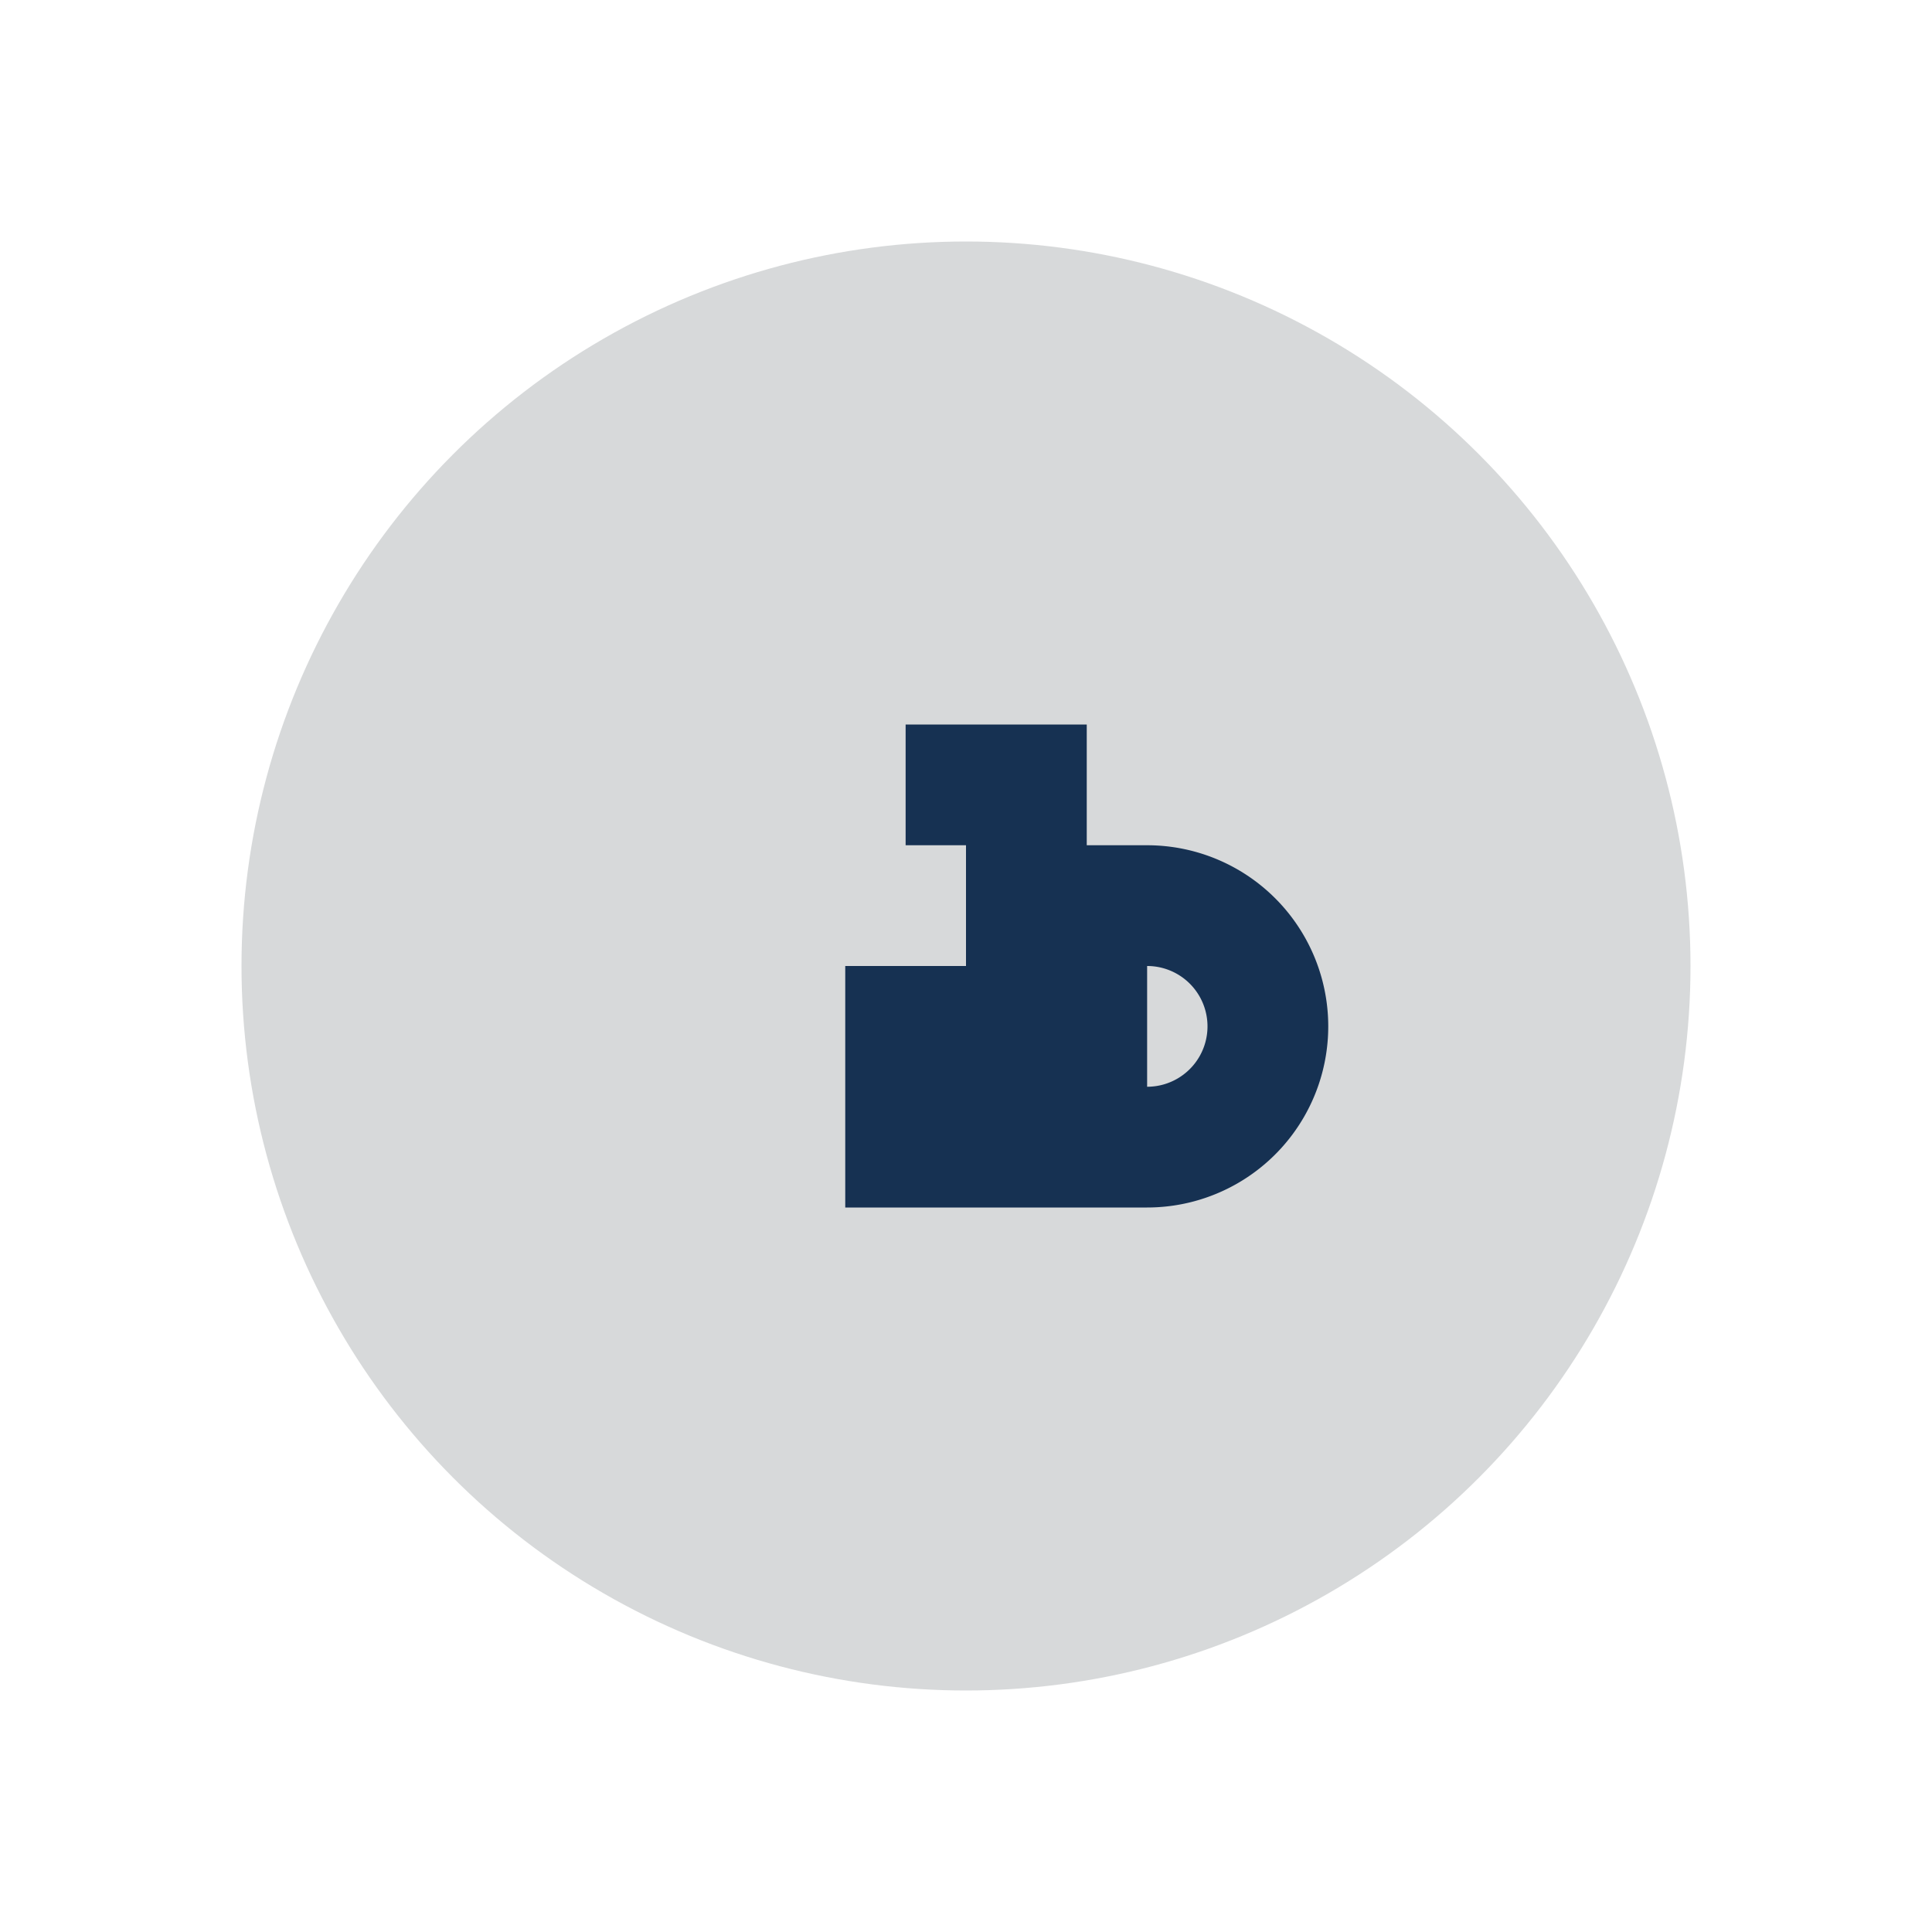
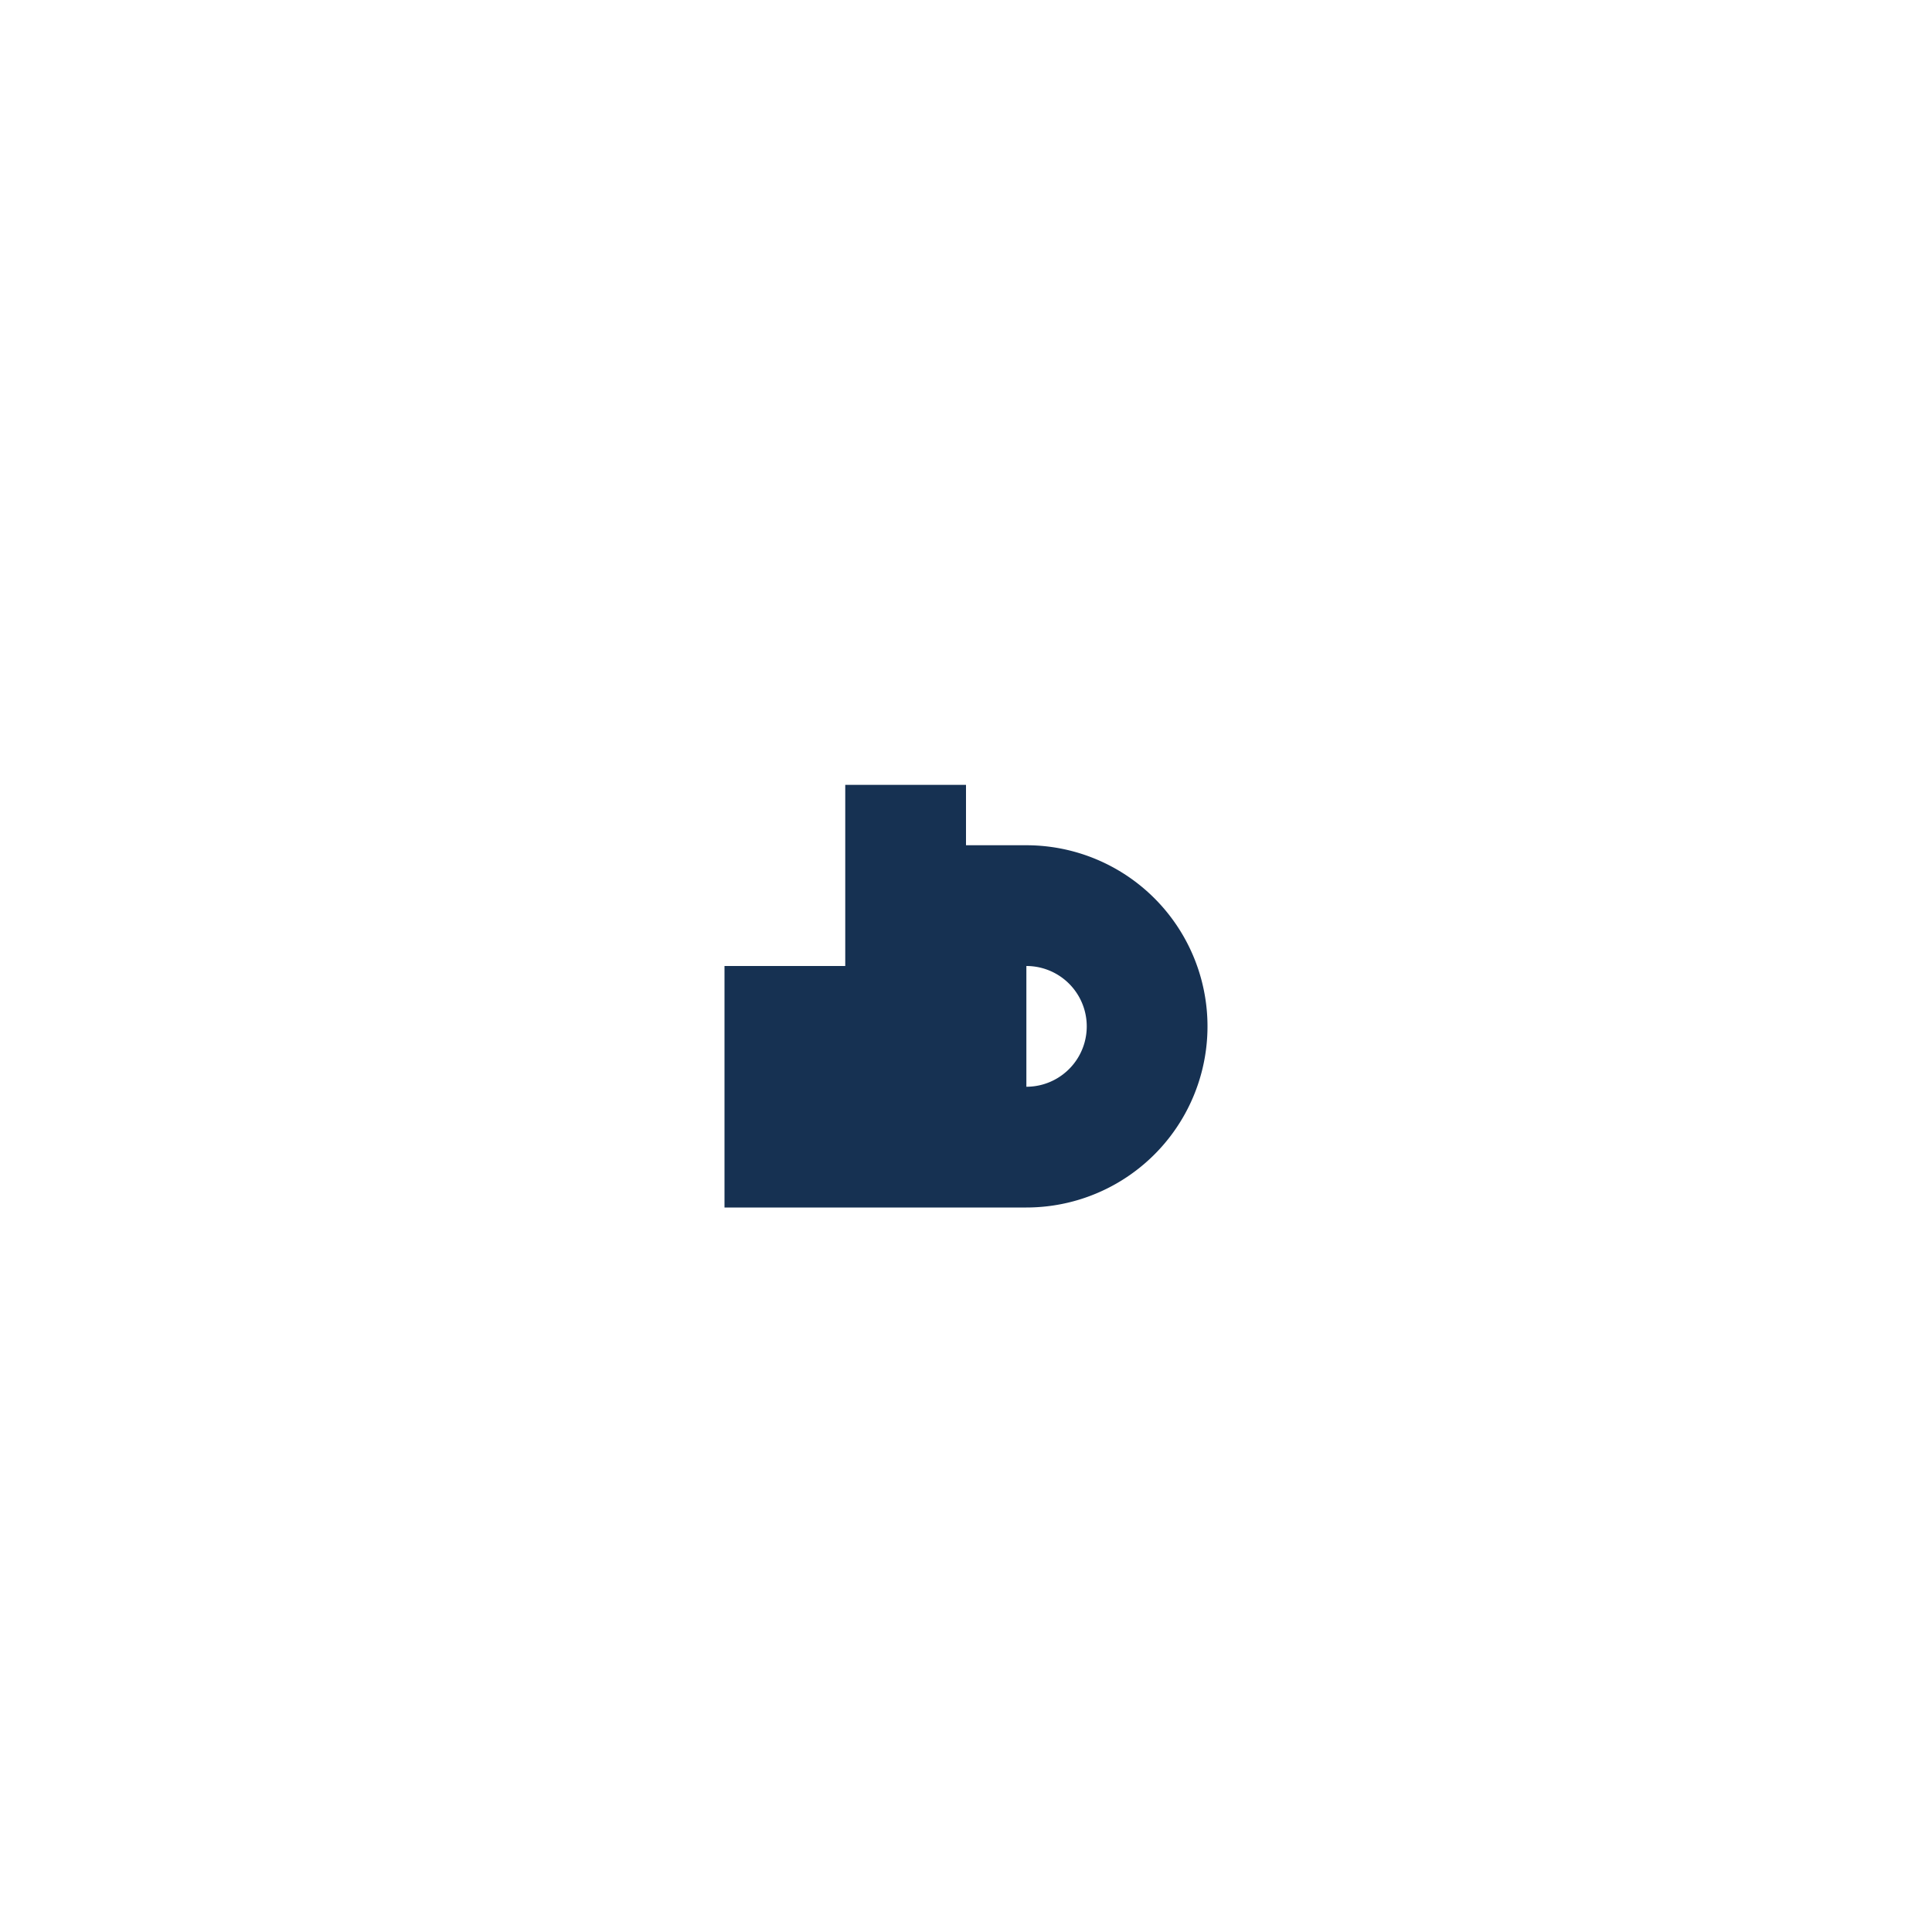
<svg xmlns="http://www.w3.org/2000/svg" width="32" height="32" viewBox="0 0 32 32">
-   <circle cx="16" cy="16" r="12" fill="#D7D9DA" />
-   <path d="M15 13h2v2h2a2 2 0 010 4h-4v-2h4" fill="none" stroke="#163152" stroke-width="2" />
+   <path d="M15 13v2h2a2 2 0 010 4h-4v-2h4" fill="none" stroke="#163152" stroke-width="2" />
</svg>